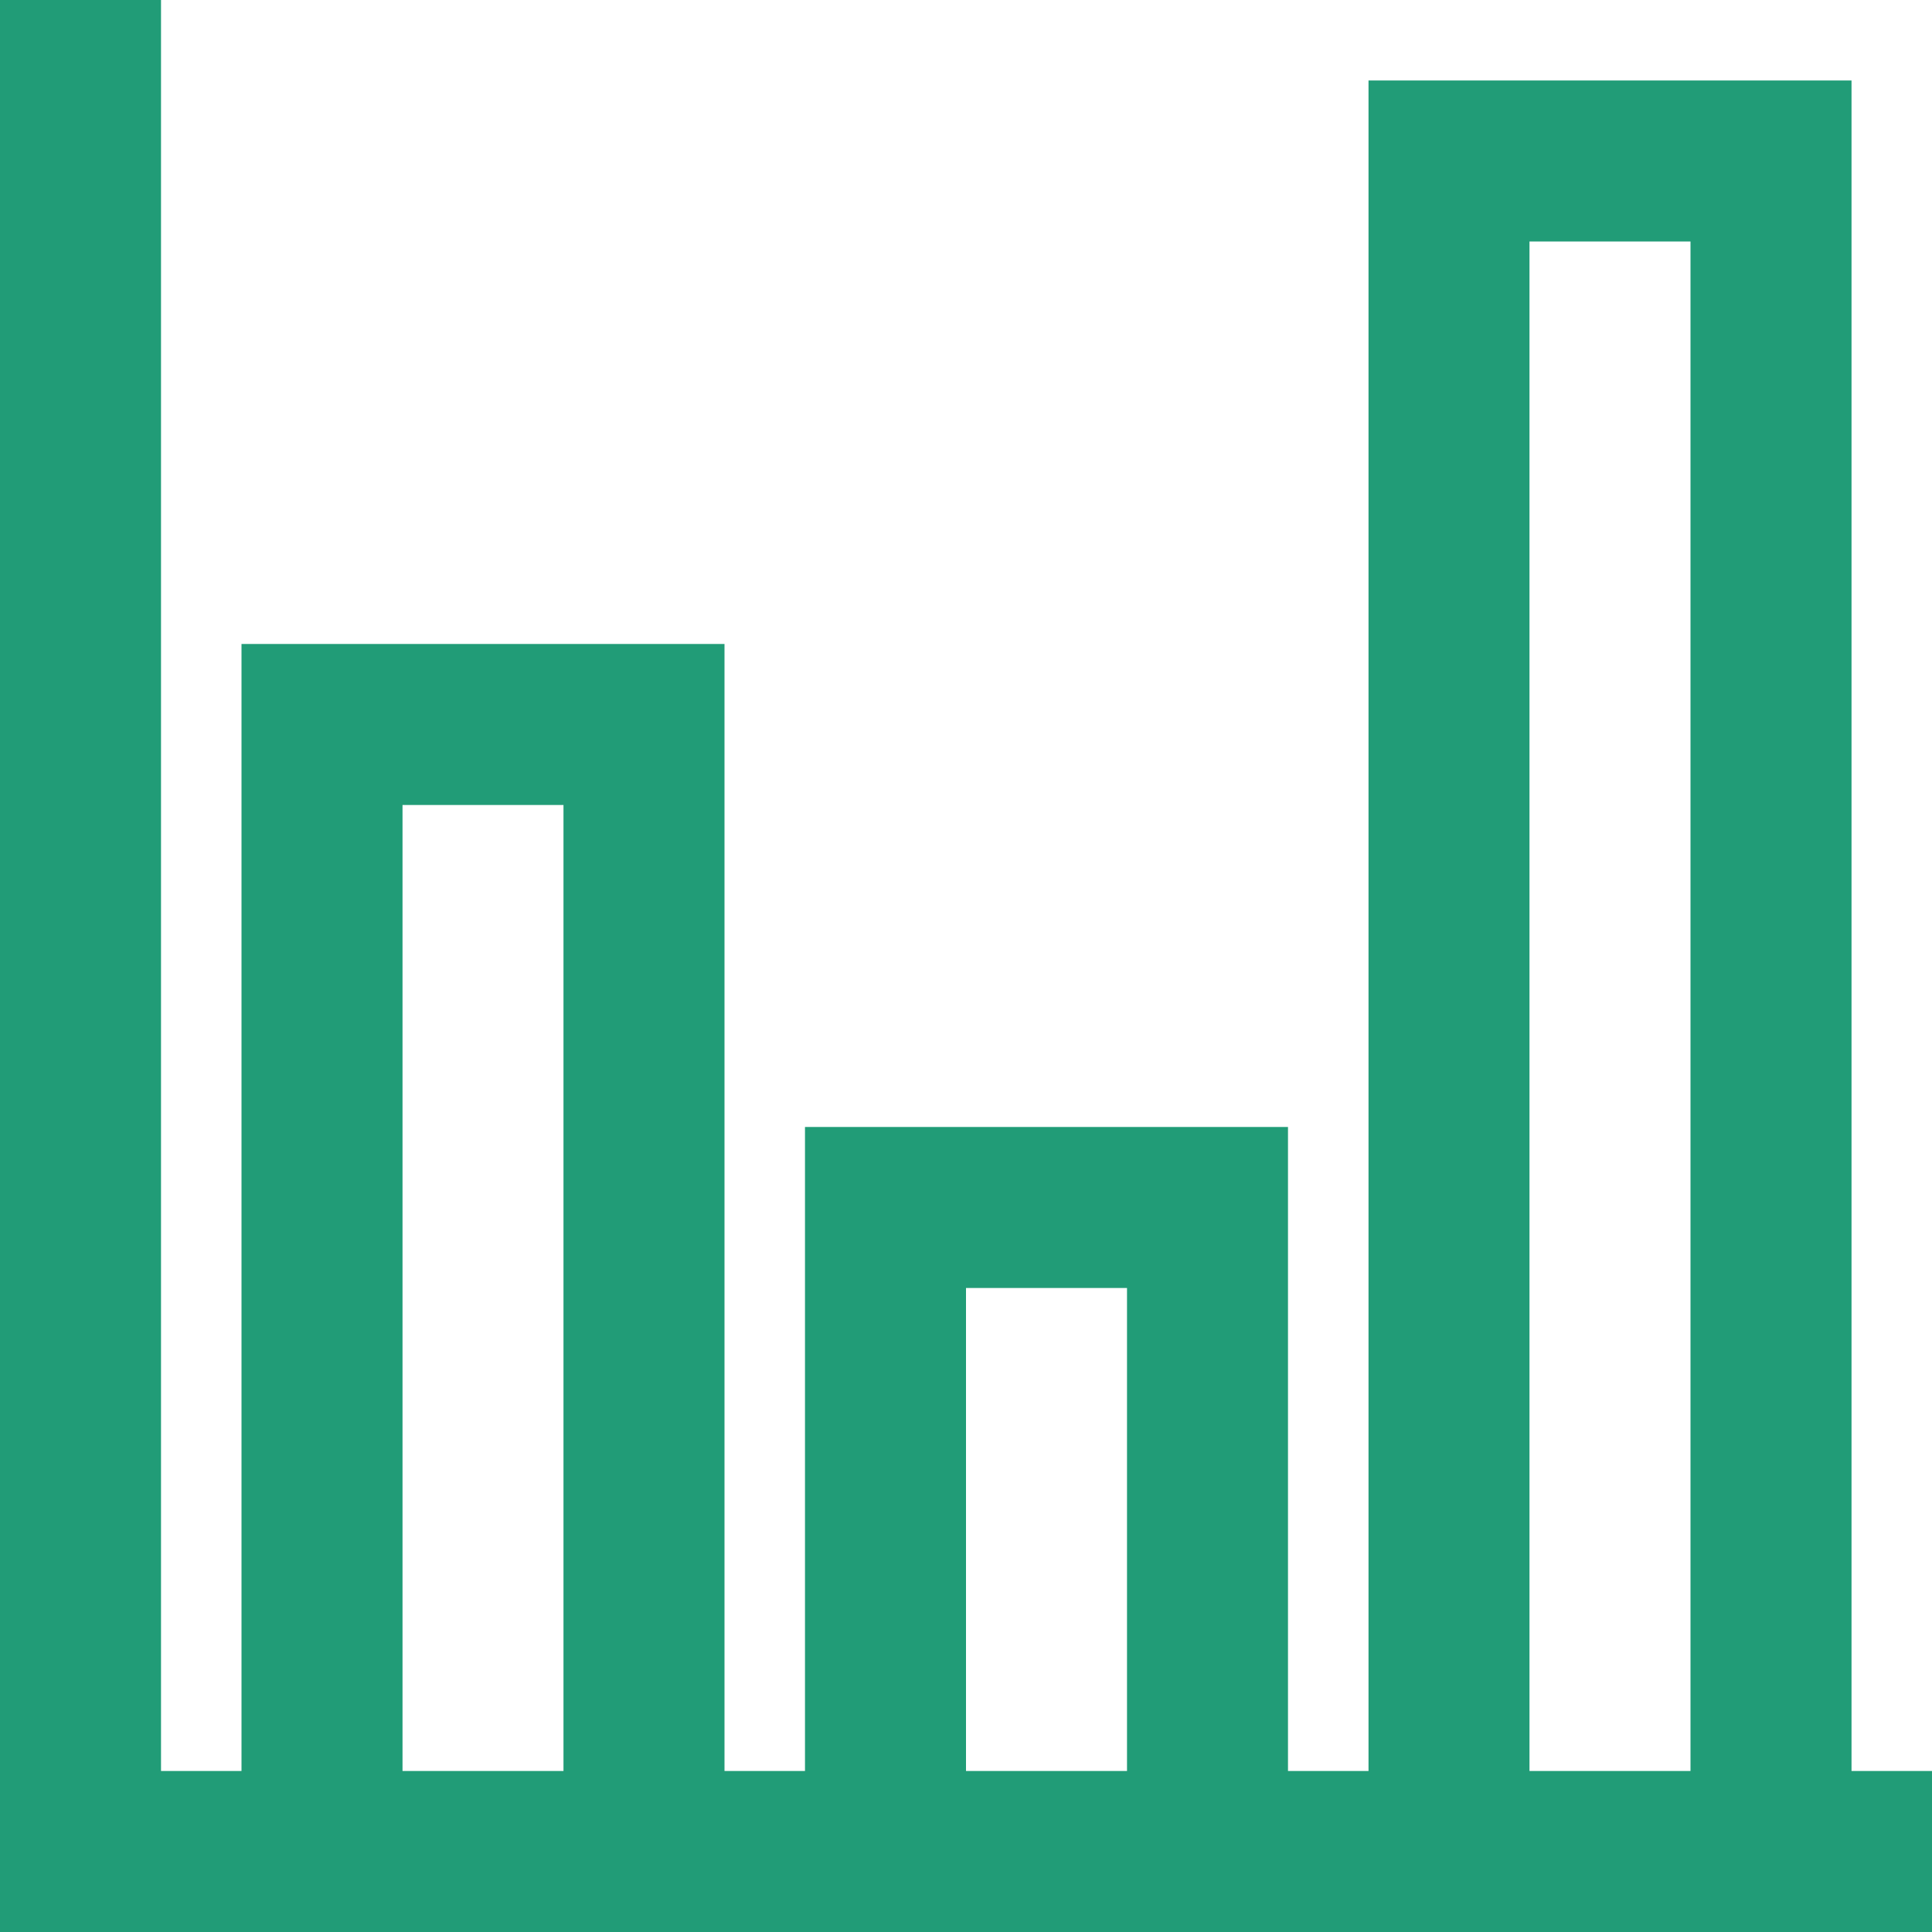
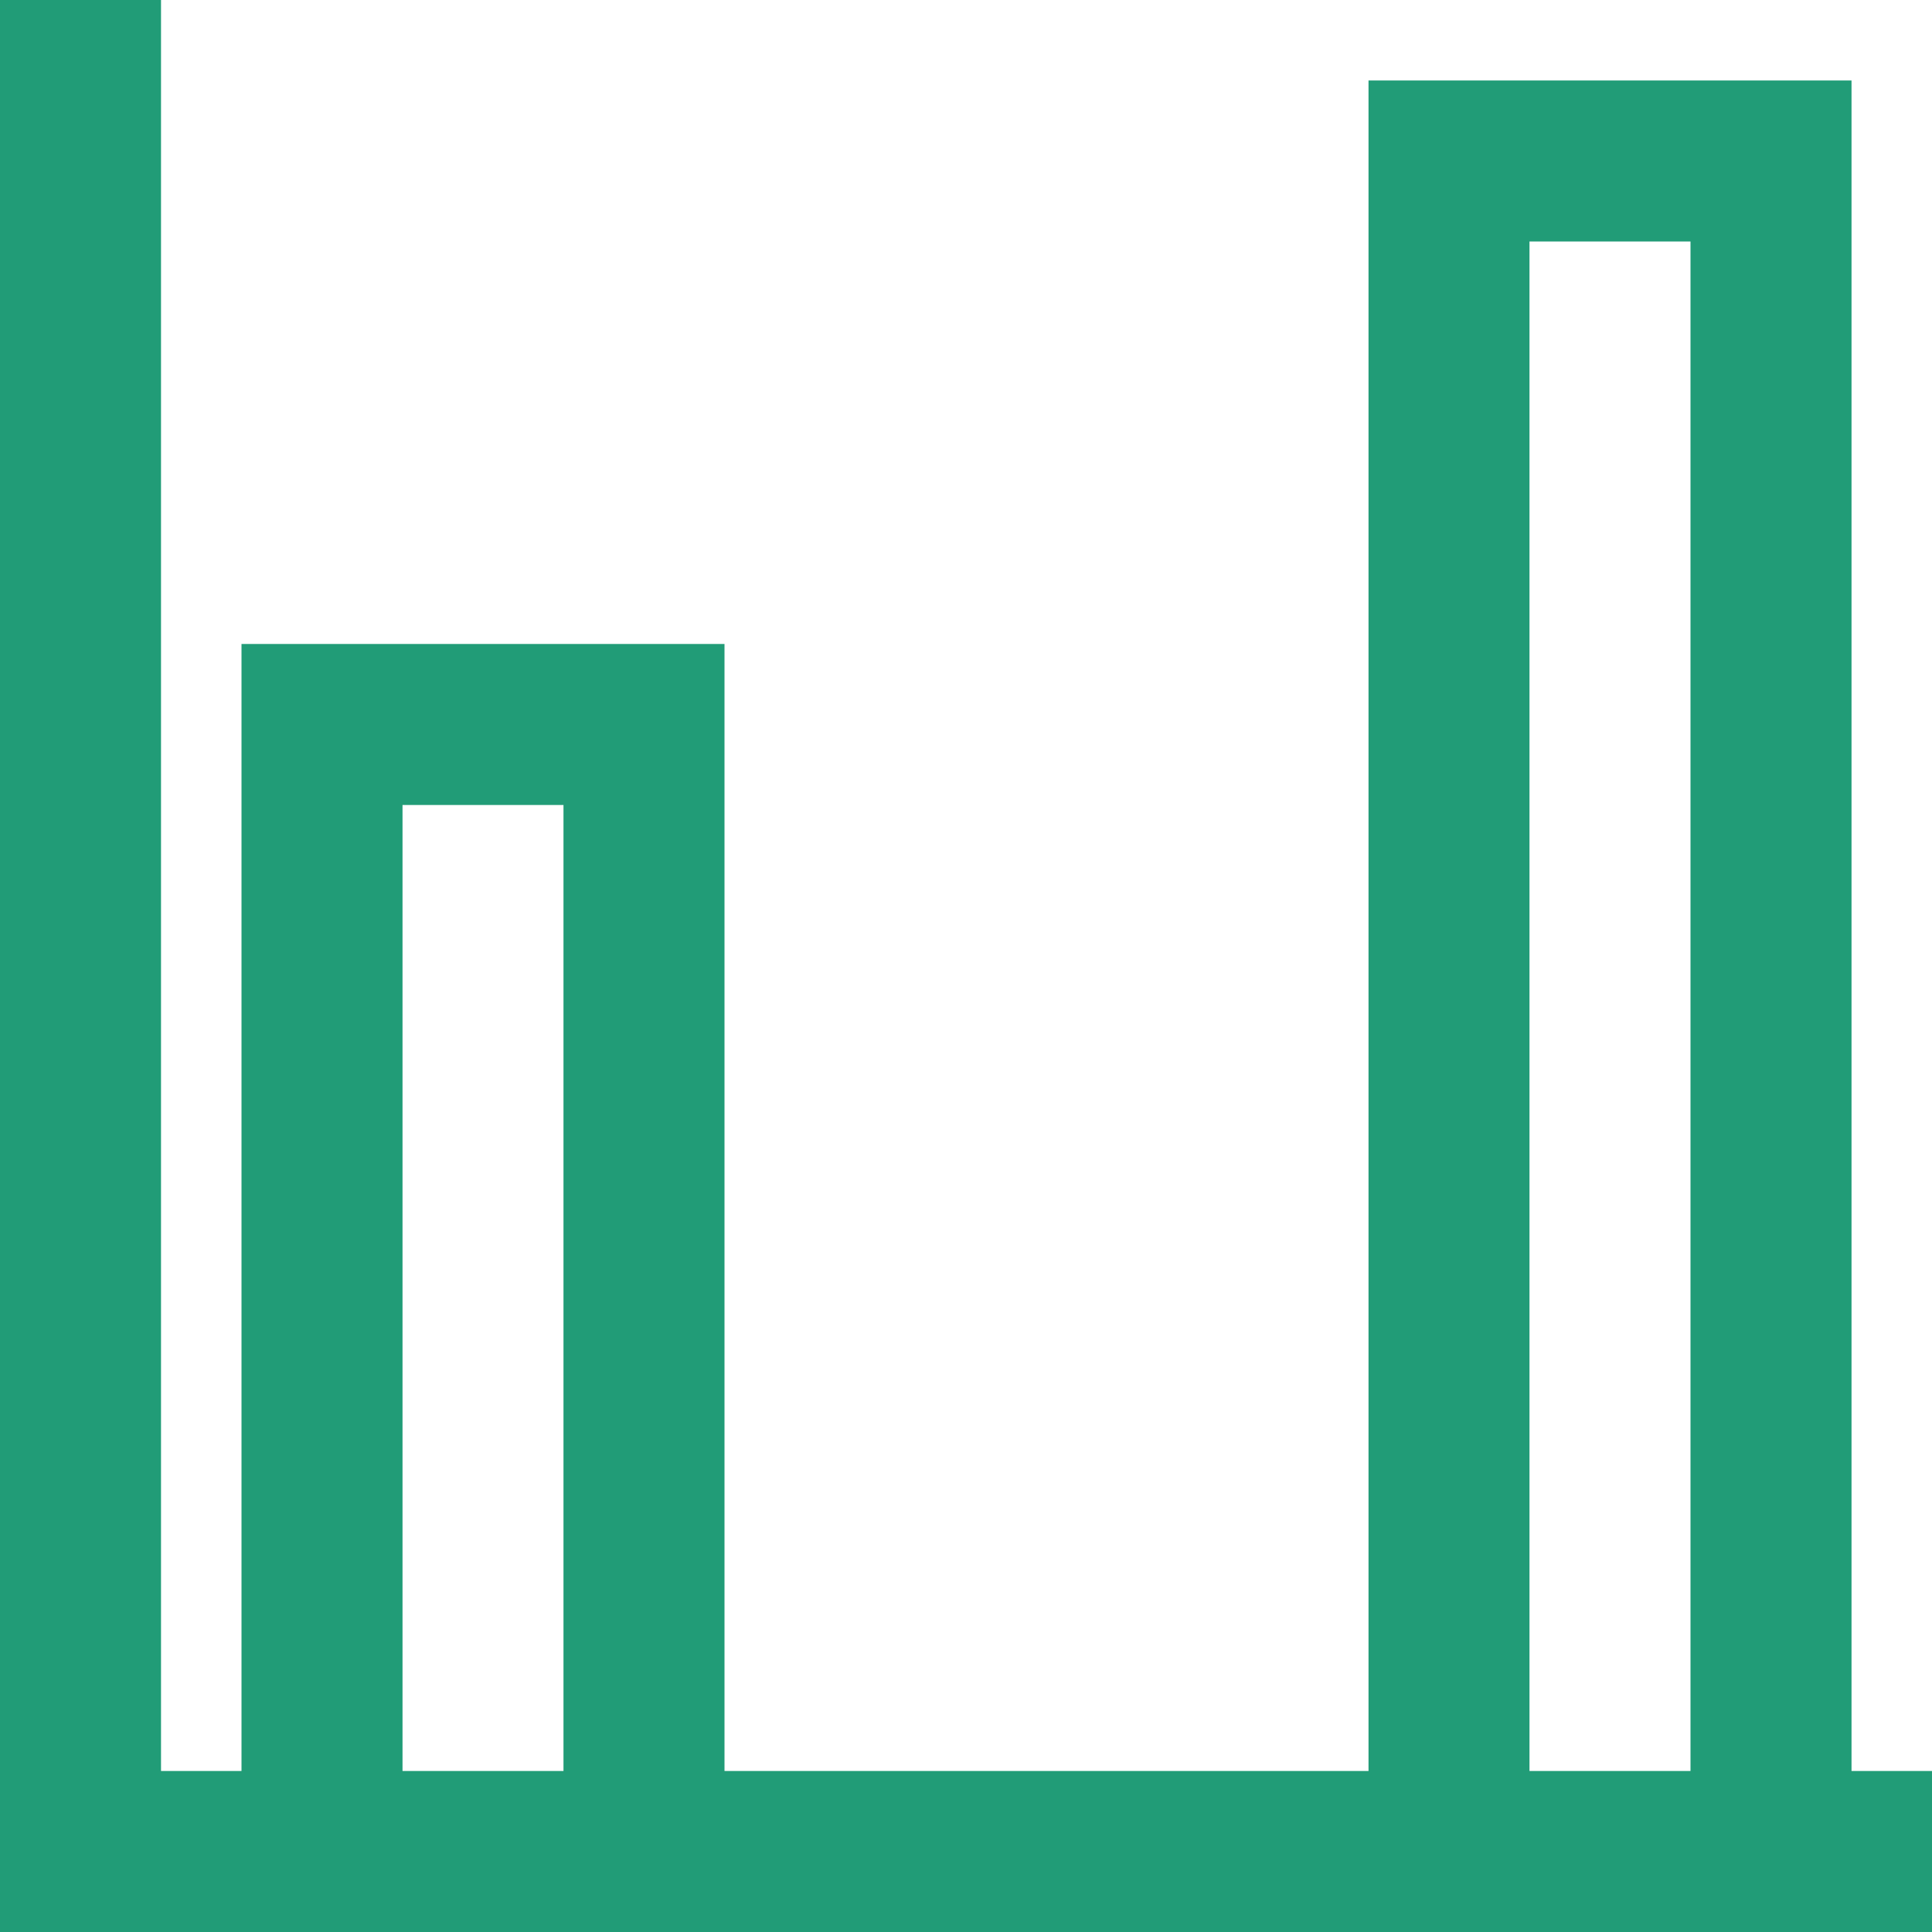
<svg xmlns="http://www.w3.org/2000/svg" width="50" height="50" viewBox="0 0 50 50" fill="none">
  <path d="M47.917 47.917H43.75V6.25H39.583V47.917H35.417V2.083H47.917V47.917Z" fill="#219C77" />
-   <path d="M33.333 47.916H29.167V33.333H25V47.916H20.833V29.166H33.333V47.916Z" fill="#219C77" />
  <path d="M18.75 47.916H14.583V20.833H10.417V47.916H6.25V16.666H18.75V47.916Z" fill="#219C77" />
  <path d="M50 50H0V0H4.167V45.833H50V50Z" fill="#219C77" />
</svg>